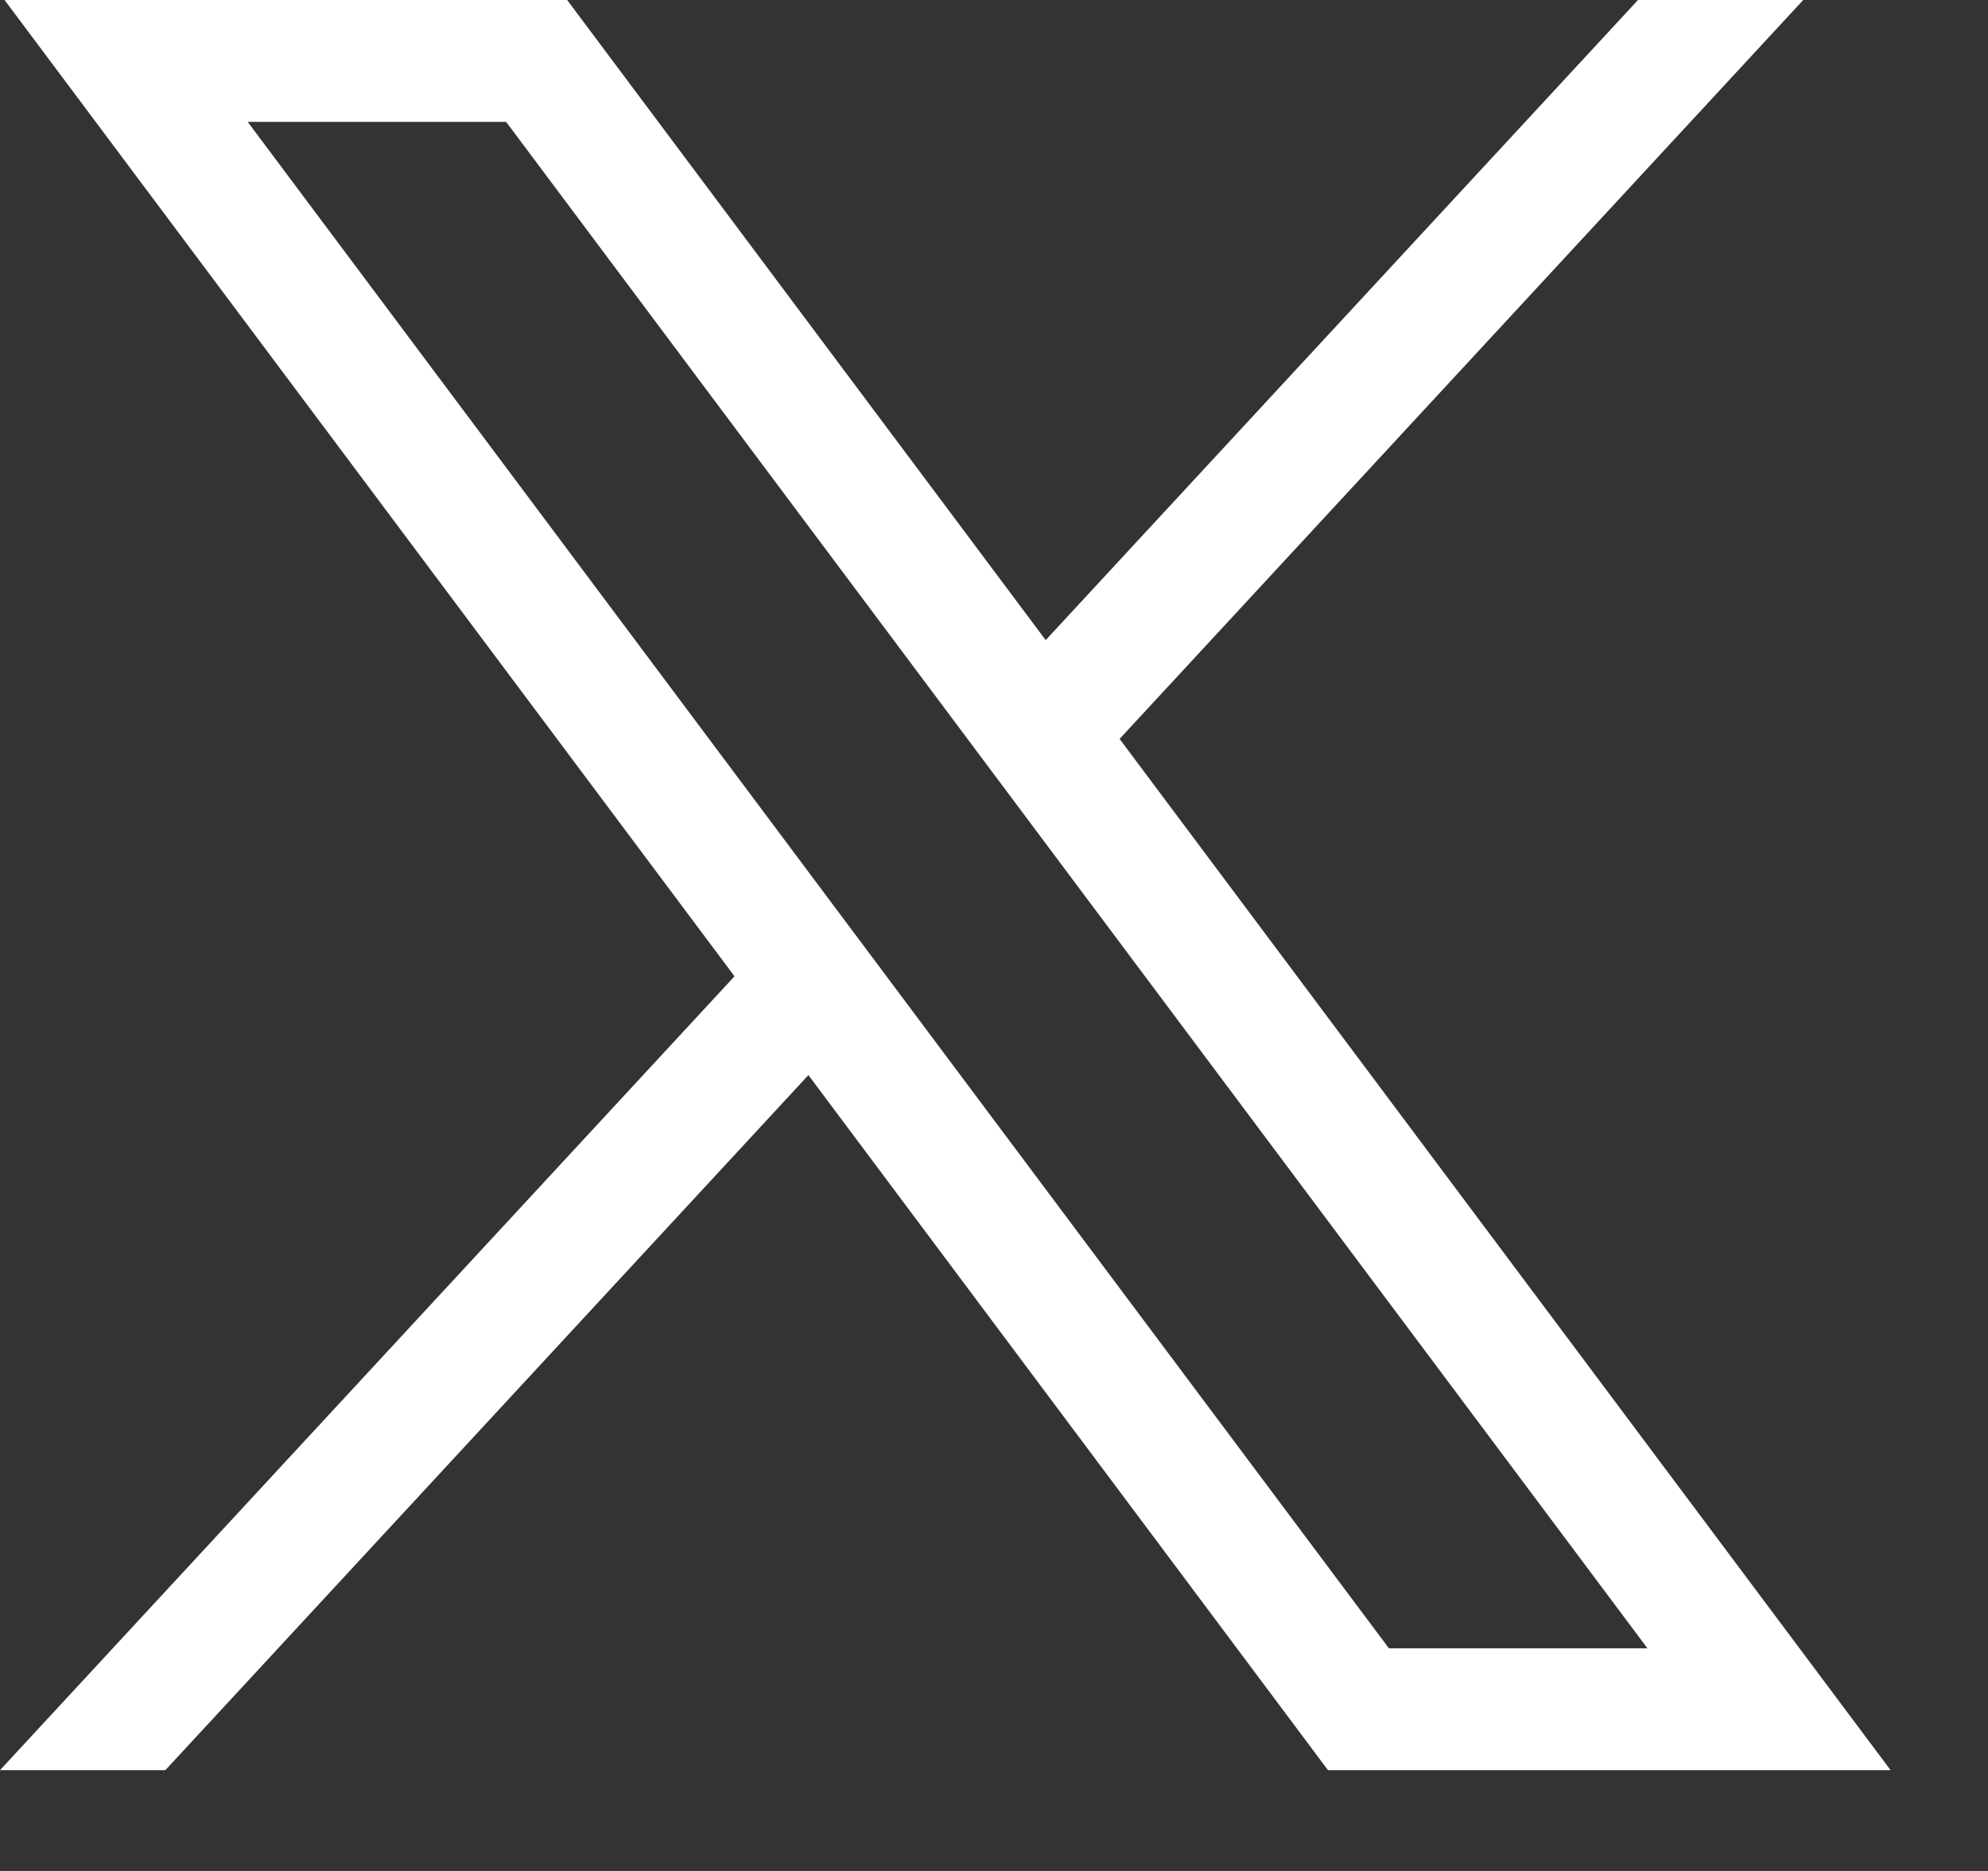
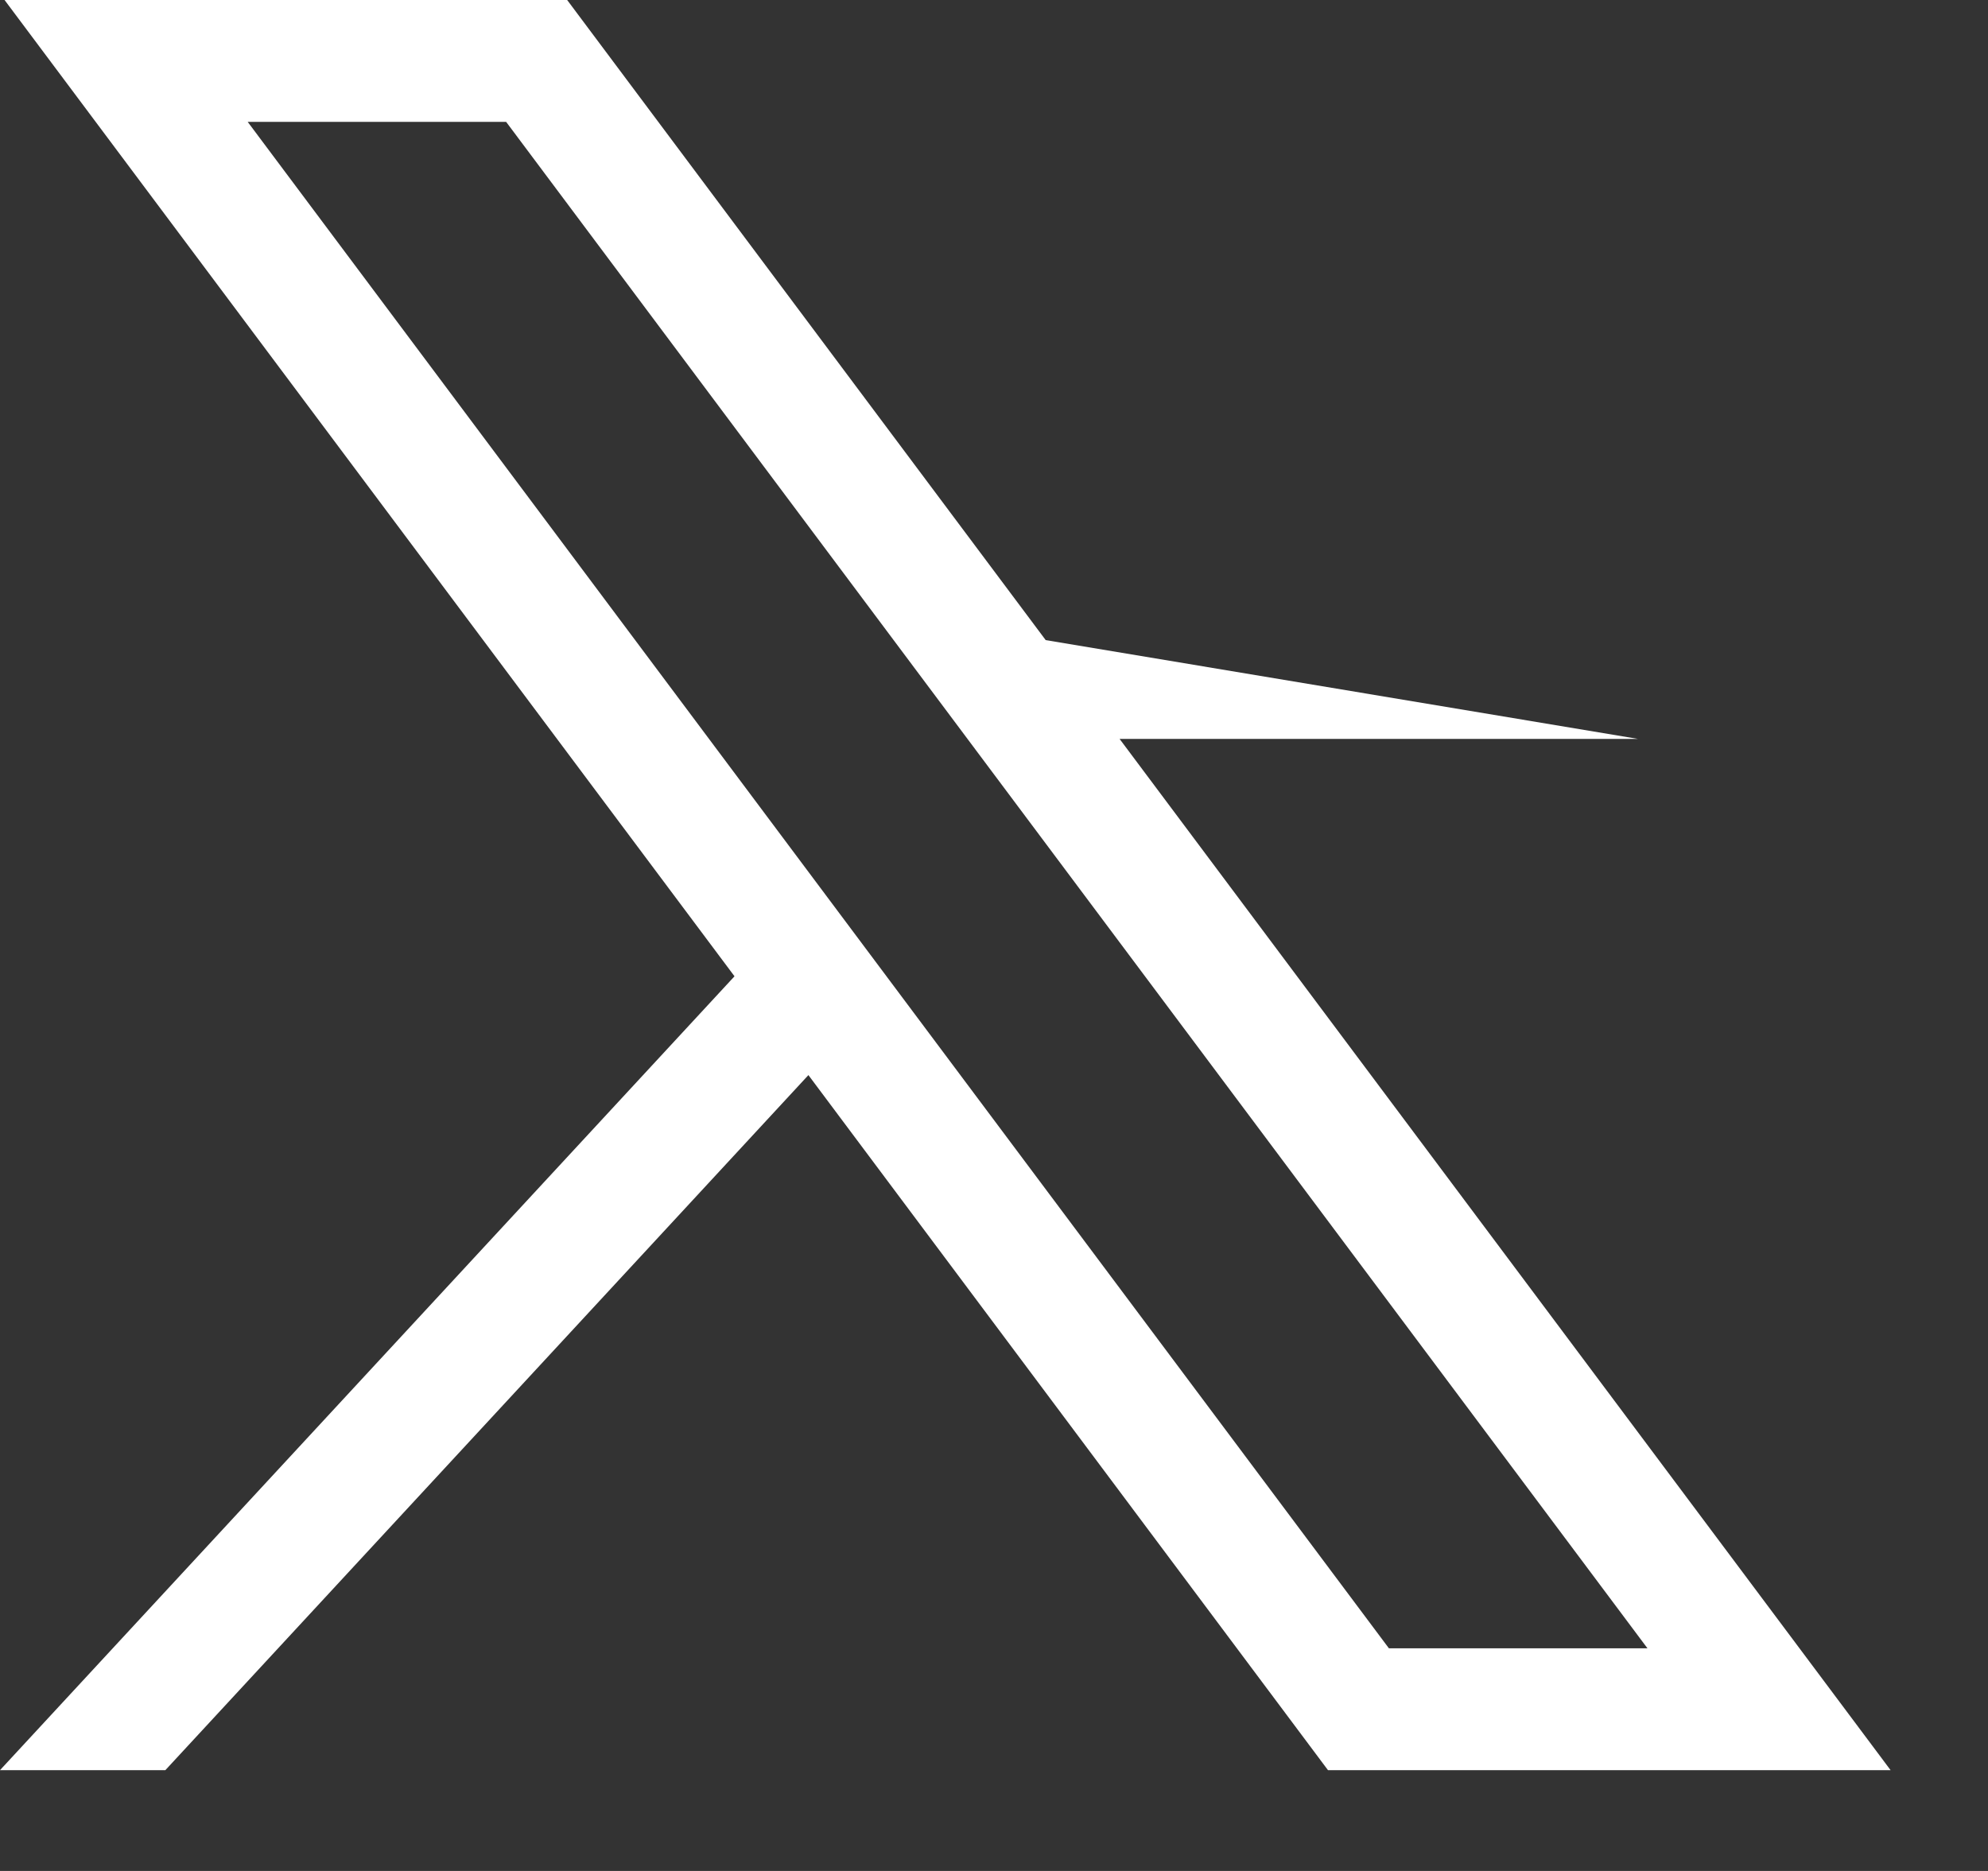
<svg xmlns="http://www.w3.org/2000/svg" width="17" height="16" viewBox="0 0 17 16" fill="none">
  <rect x="0" y="0" width="17" height="16" fill="#333333" stroke="none" />
-   <path d="M0.039 0L6.281 8.349L0 15.138H1.414L6.913 9.194L11.356 15.138H16.167L9.574 6.319L15.42 0H14.007L8.942 5.474L4.85 0H0.039ZM2.118 1.042H4.328L14.088 14.096H11.877L2.118 1.042Z" fill="white" />
+   <path d="M0.039 0L6.281 8.349L0 15.138H1.414L6.913 9.194L11.356 15.138H16.167L9.574 6.319H14.007L8.942 5.474L4.85 0H0.039ZM2.118 1.042H4.328L14.088 14.096H11.877L2.118 1.042Z" fill="white" />
</svg>